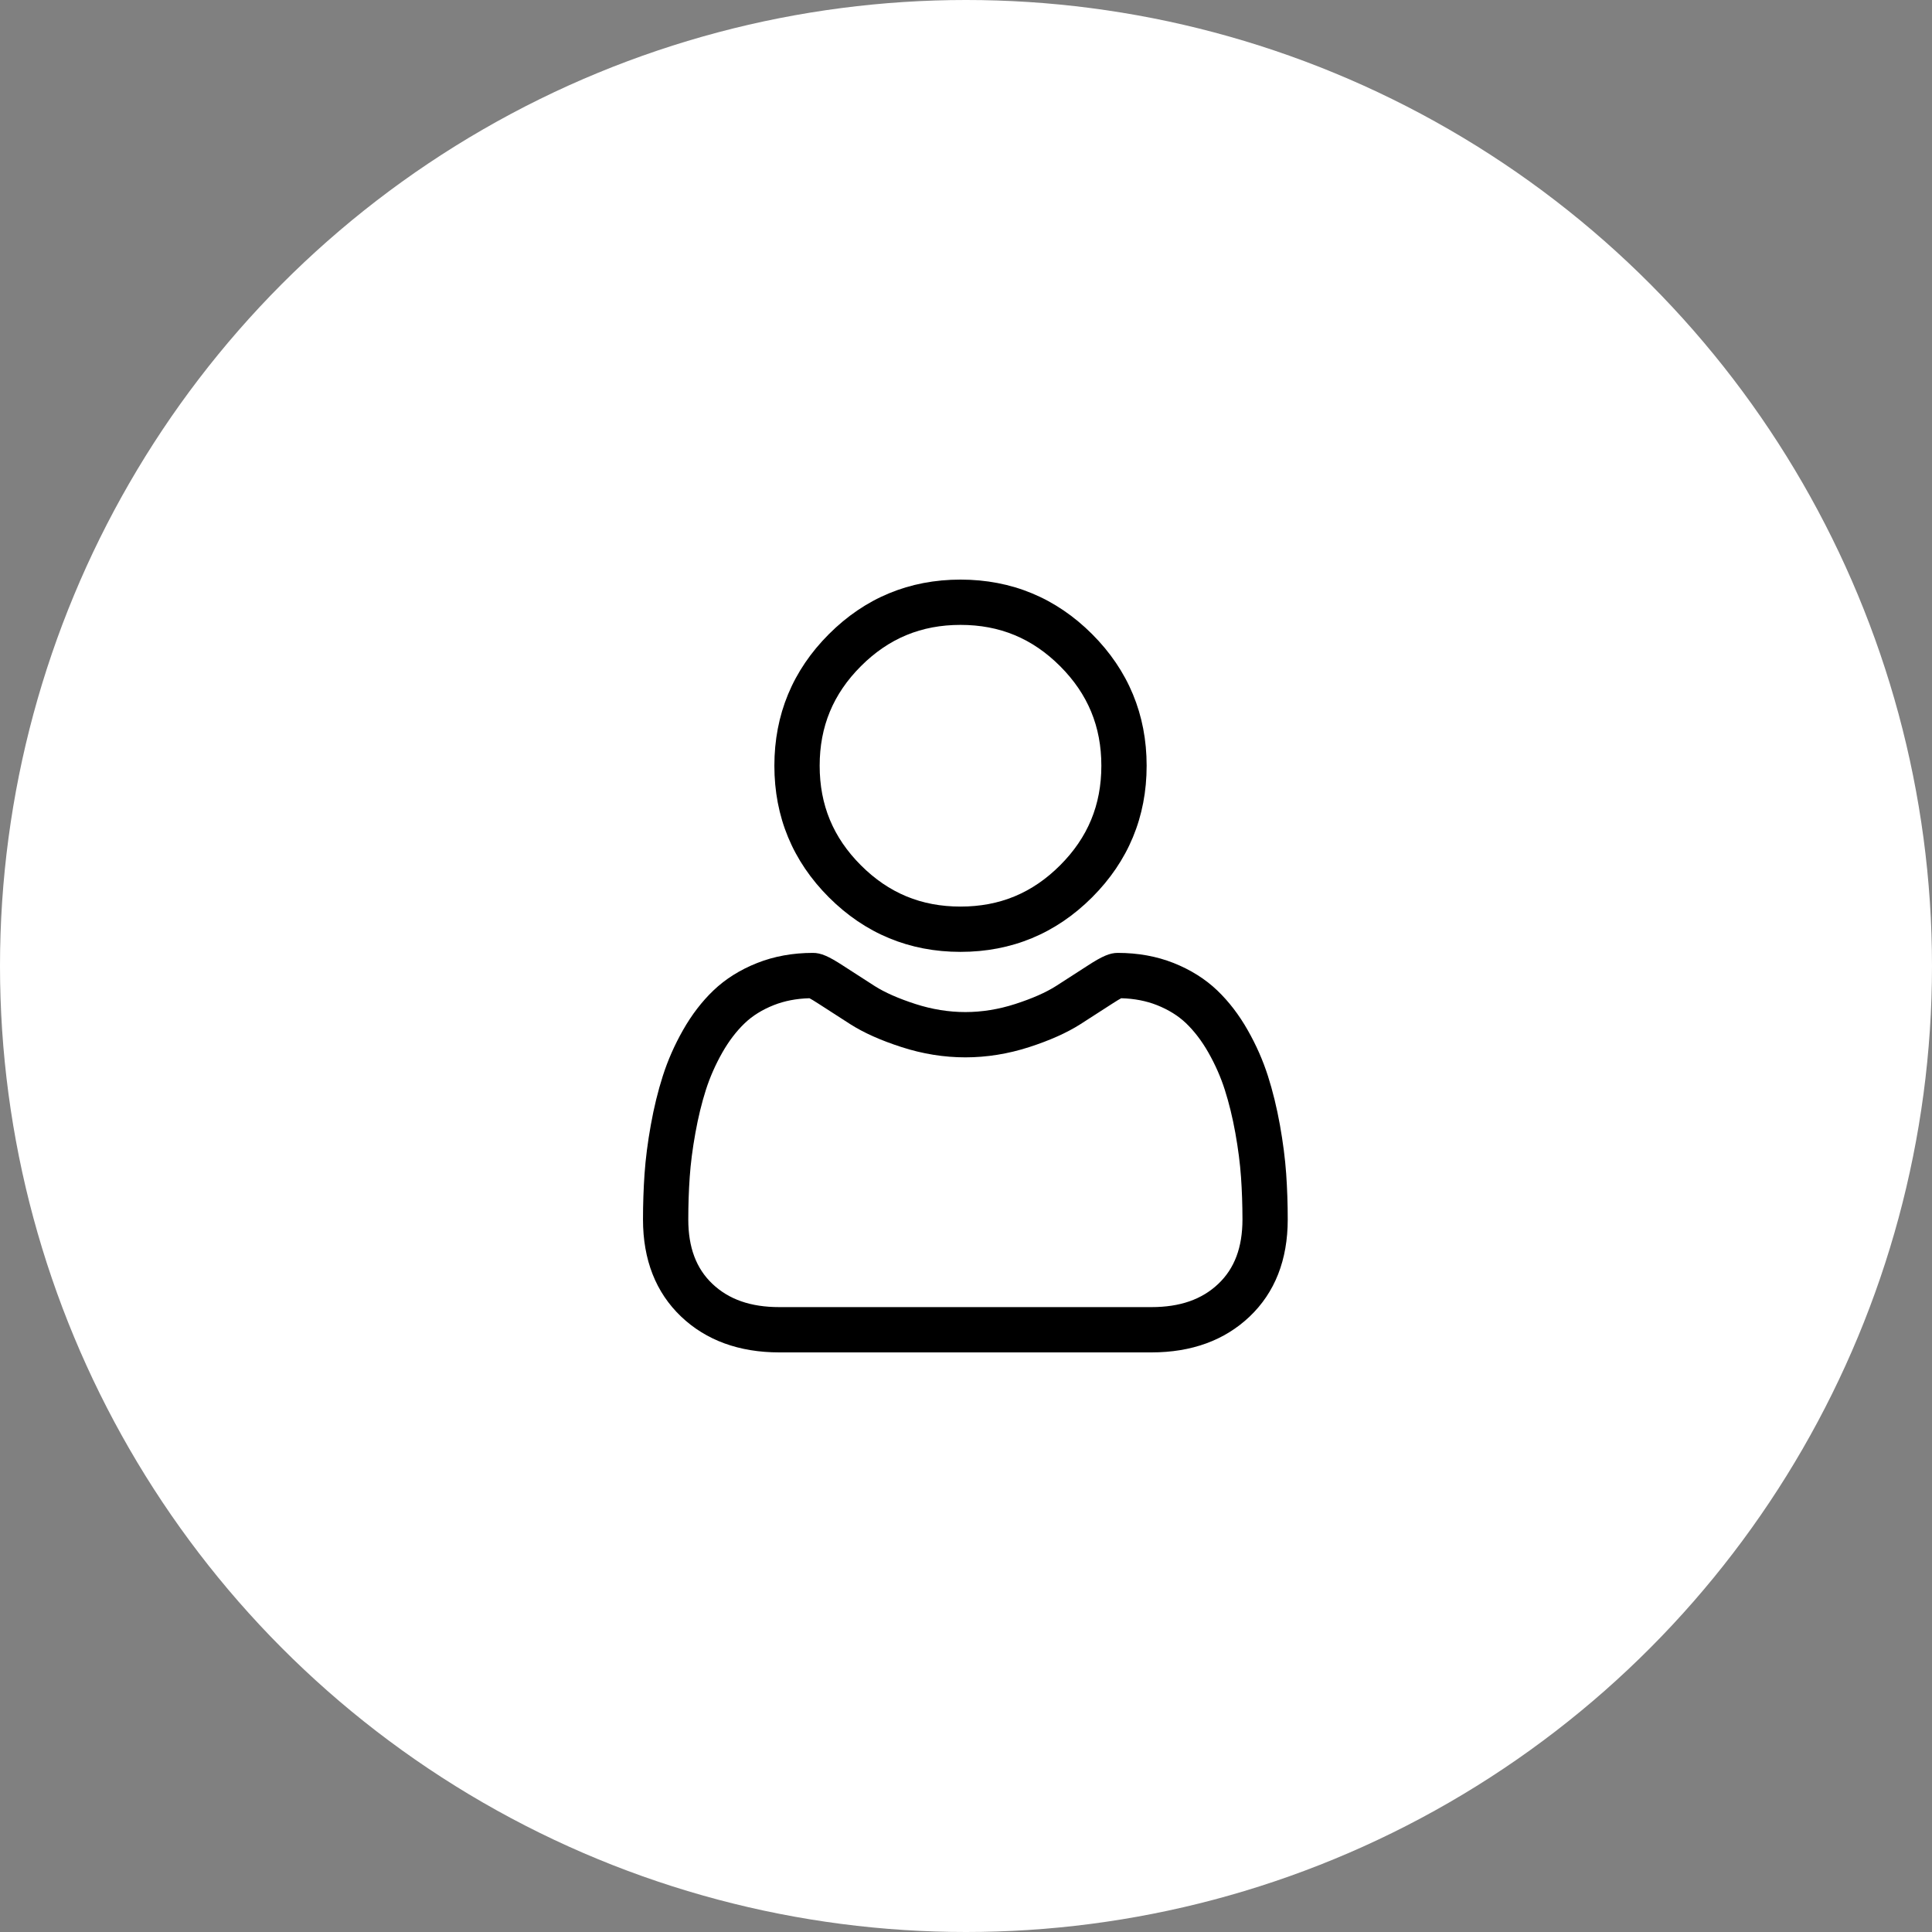
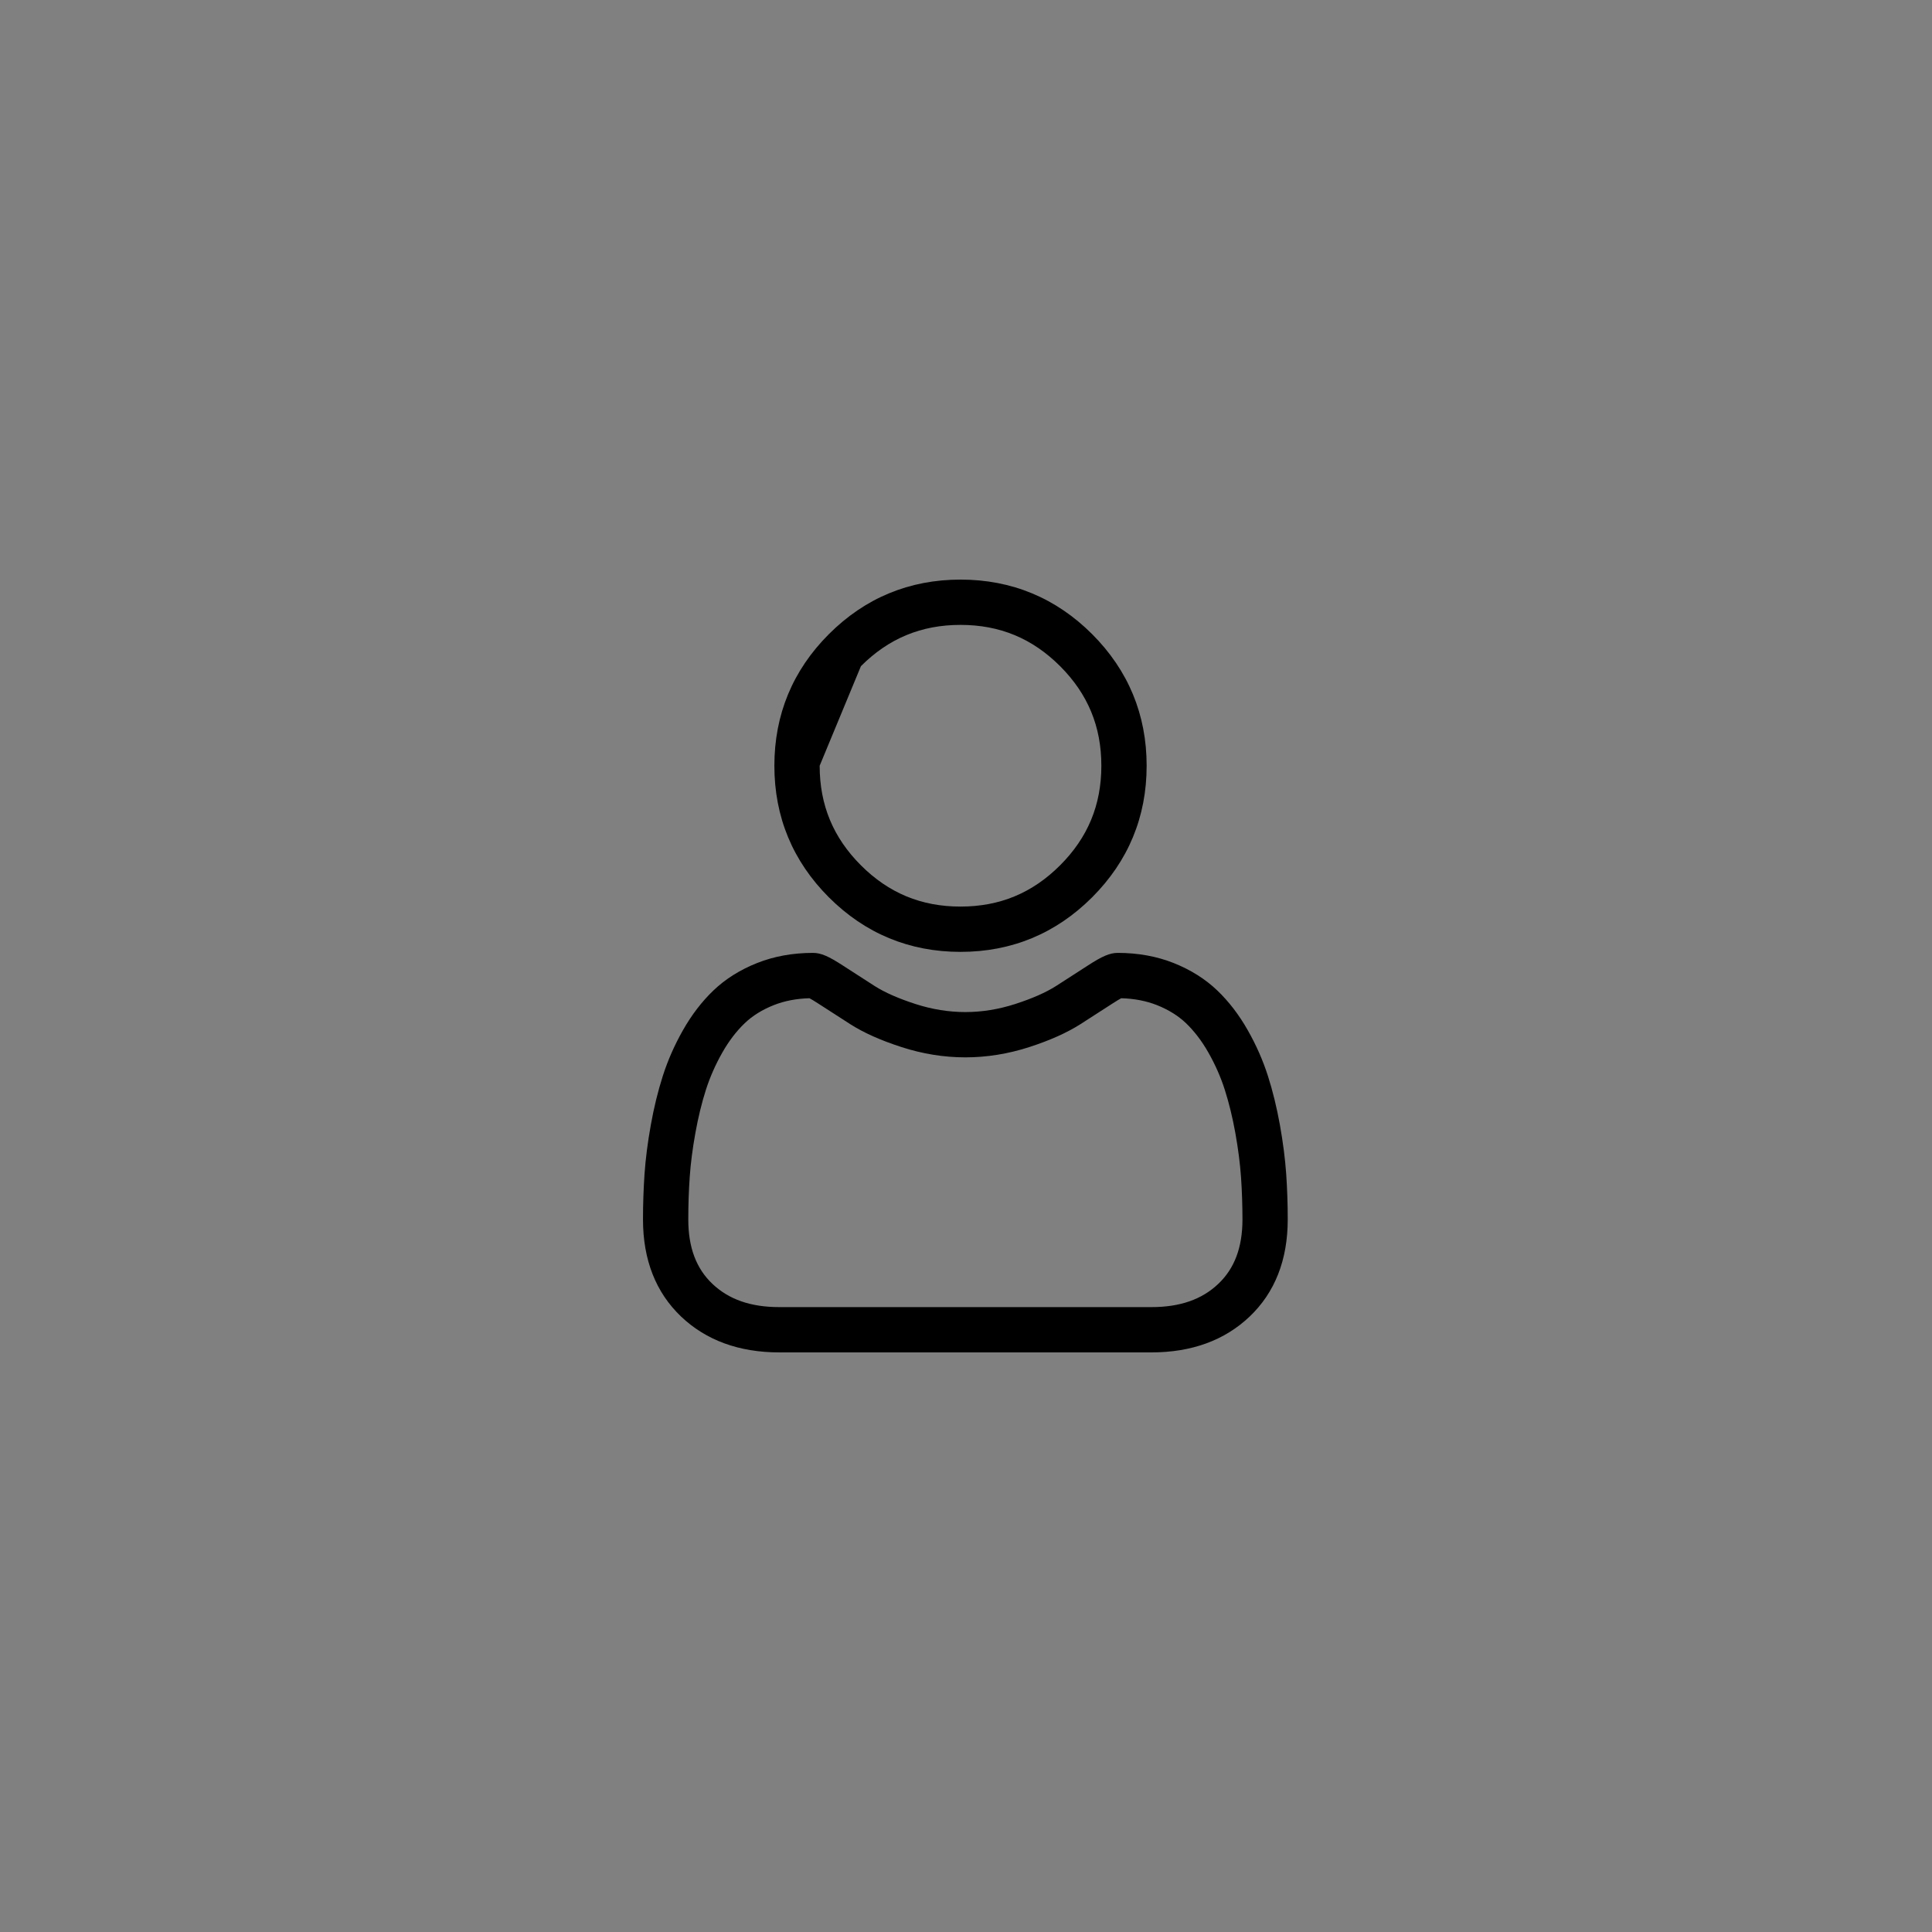
<svg xmlns="http://www.w3.org/2000/svg" width="70" height="70" viewBox="0 0 70 70" fill="none">
  <rect x="0" y="0" width="70" height="70" fill="#808080" stroke="none" />
-   <circle cx="35" cy="35" r="35" fill="white" />
-   <path d="M34.801 34.488C36.654 34.488 38.258 33.823 39.569 32.512C40.88 31.201 41.545 29.597 41.545 27.744C41.545 25.891 40.88 24.287 39.569 22.975C38.258 21.665 36.654 21 34.801 21C32.947 21 31.343 21.665 30.032 22.976C28.721 24.287 28.057 25.891 28.057 27.744C28.057 29.597 28.721 31.201 30.032 32.512C31.344 33.823 32.948 34.488 34.801 34.488ZM31.193 24.136C32.199 23.13 33.379 22.641 34.801 22.641C36.222 22.641 37.403 23.13 38.409 24.136C39.415 25.142 39.904 26.322 39.904 27.744C39.904 29.166 39.415 30.346 38.409 31.352C37.403 32.358 36.222 32.847 34.801 32.847C33.379 32.847 32.199 32.358 31.193 31.352C30.187 30.346 29.698 29.166 29.698 27.744C29.698 26.322 30.187 25.142 31.193 24.136Z" fill="black" />
+   <path d="M34.801 34.488C36.654 34.488 38.258 33.823 39.569 32.512C40.88 31.201 41.545 29.597 41.545 27.744C41.545 25.891 40.88 24.287 39.569 22.975C38.258 21.665 36.654 21 34.801 21C32.947 21 31.343 21.665 30.032 22.976C28.721 24.287 28.057 25.891 28.057 27.744C28.057 29.597 28.721 31.201 30.032 32.512C31.344 33.823 32.948 34.488 34.801 34.488ZM31.193 24.136C32.199 23.13 33.379 22.641 34.801 22.641C36.222 22.641 37.403 23.13 38.409 24.136C39.415 25.142 39.904 26.322 39.904 27.744C39.904 29.166 39.415 30.346 38.409 31.352C37.403 32.358 36.222 32.847 34.801 32.847C33.379 32.847 32.199 32.358 31.193 31.352C30.187 30.346 29.698 29.166 29.698 27.744Z" fill="black" />
  <path d="M46.601 42.531C46.563 41.985 46.486 41.39 46.374 40.761C46.26 40.128 46.114 39.53 45.939 38.983C45.758 38.417 45.512 37.859 45.207 37.324C44.892 36.768 44.521 36.285 44.105 35.887C43.67 35.47 43.137 35.136 42.521 34.891C41.907 34.648 41.227 34.525 40.499 34.525C40.213 34.525 39.936 34.643 39.403 34.99C39.074 35.205 38.69 35.452 38.261 35.726C37.894 35.96 37.397 36.179 36.783 36.377C36.184 36.571 35.577 36.669 34.976 36.669C34.376 36.669 33.769 36.571 33.169 36.377C32.556 36.179 32.059 35.96 31.693 35.727C31.268 35.455 30.884 35.207 30.55 34.99C30.017 34.642 29.74 34.525 29.454 34.525C28.726 34.525 28.046 34.648 27.432 34.892C26.817 35.135 26.284 35.47 25.848 35.887C25.432 36.285 25.061 36.768 24.746 37.324C24.442 37.859 24.196 38.417 24.015 38.983C23.84 39.53 23.693 40.128 23.58 40.761C23.467 41.389 23.391 41.984 23.353 42.531C23.316 43.066 23.297 43.623 23.297 44.185C23.297 45.646 23.762 46.83 24.678 47.702C25.583 48.563 26.78 49 28.236 49H41.718C43.174 49 44.371 48.563 45.276 47.702C46.193 46.83 46.657 45.647 46.657 44.184C46.657 43.62 46.638 43.064 46.601 42.531ZM44.145 46.513C43.547 47.083 42.753 47.359 41.718 47.359H28.236C27.201 47.359 26.407 47.083 25.809 46.514C25.223 45.956 24.938 45.194 24.938 44.185C24.938 43.66 24.955 43.142 24.99 42.645C25.023 42.157 25.092 41.621 25.195 41.051C25.296 40.489 25.424 39.961 25.577 39.483C25.724 39.025 25.924 38.571 26.172 38.134C26.409 37.718 26.682 37.36 26.983 37.072C27.264 36.803 27.619 36.582 28.037 36.417C28.423 36.264 28.857 36.18 29.329 36.168C29.386 36.198 29.488 36.257 29.654 36.365C29.992 36.584 30.38 36.835 30.81 37.11C31.295 37.419 31.919 37.698 32.665 37.938C33.427 38.185 34.205 38.31 34.977 38.31C35.748 38.31 36.526 38.185 37.288 37.939C38.035 37.697 38.658 37.419 39.144 37.109C39.584 36.828 39.961 36.585 40.299 36.365C40.465 36.257 40.567 36.198 40.624 36.168C41.096 36.18 41.53 36.264 41.917 36.417C42.334 36.582 42.689 36.803 42.971 37.072C43.271 37.36 43.544 37.717 43.781 38.134C44.029 38.571 44.23 39.025 44.376 39.483C44.529 39.961 44.658 40.489 44.759 41.051C44.861 41.622 44.93 42.158 44.964 42.645V42.645C44.999 43.141 45.016 43.659 45.017 44.185C45.016 45.194 44.731 45.956 44.145 46.513Z" fill="black" />
</svg>